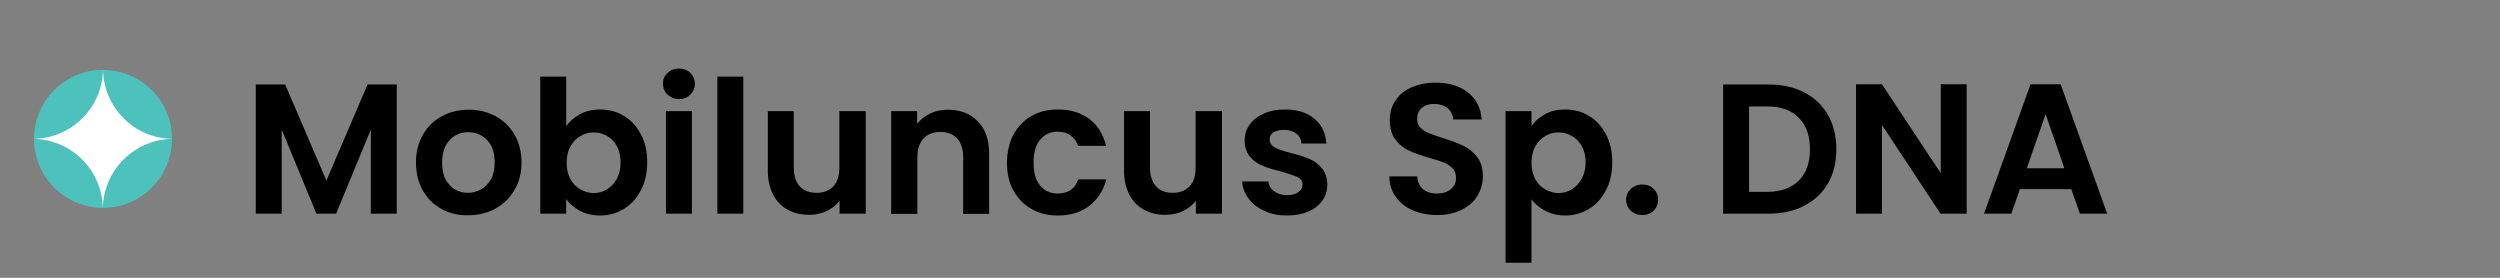
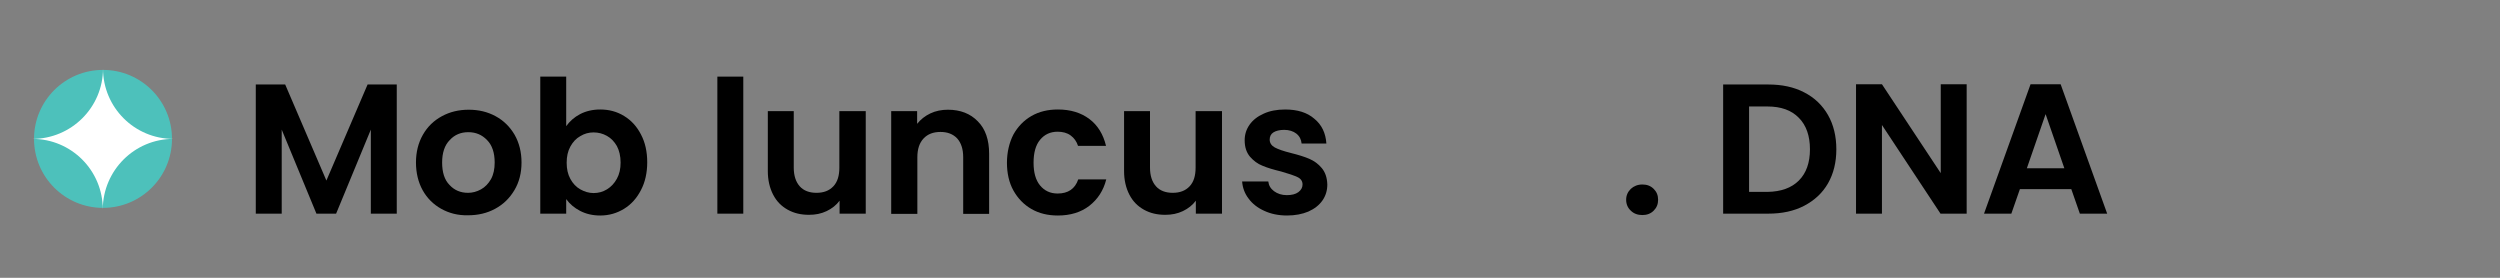
<svg xmlns="http://www.w3.org/2000/svg" version="1.1" id="Layer_1" x="0px" y="0px" viewBox="0 0 108 12" style="enable-background:new 0 0 108 12;" xml:space="preserve">
  <rect x="0" y="0" width="108" height="12" fill="#808080" stroke="none" />
  <style type="text/css">
	.st0{fill:#4DC1BB;}
	.st1{fill:#FFFFFF;}
</style>
  <g>
    <path d="M17.14,3.65v5.58h-1.12V5.6l-1.5,3.63h-0.85l-1.5-3.63v3.63h-1.12V3.65h1.27L14.1,7.8l1.78-4.15H17.14z" />
    <path d="M19.06,9.02c-0.34-0.19-0.61-0.46-0.8-0.8s-0.29-0.75-0.29-1.2s0.1-0.85,0.3-1.2c0.2-0.35,0.47-0.61,0.82-0.8   s0.73-0.28,1.16-0.28c0.43,0,0.81,0.09,1.16,0.28s0.62,0.46,0.82,0.8c0.2,0.35,0.3,0.75,0.3,1.2s-0.1,0.85-0.31,1.2   c-0.21,0.35-0.48,0.61-0.83,0.8s-0.74,0.28-1.17,0.28C19.78,9.31,19.4,9.21,19.06,9.02z M20.78,8.18c0.18-0.1,0.32-0.25,0.43-0.44   c0.11-0.2,0.16-0.44,0.16-0.72c0-0.42-0.11-0.75-0.33-0.97c-0.22-0.23-0.49-0.34-0.81-0.34c-0.32,0-0.59,0.11-0.8,0.34   C19.21,6.27,19.1,6.6,19.1,7.02c0,0.42,0.1,0.75,0.32,0.97c0.21,0.23,0.48,0.34,0.8,0.34C20.41,8.33,20.6,8.28,20.78,8.18z" />
    <path d="M25.06,4.93c0.25-0.13,0.54-0.2,0.87-0.2c0.38,0,0.72,0.09,1.03,0.28s0.55,0.45,0.73,0.8c0.18,0.34,0.27,0.74,0.27,1.2   c0,0.45-0.09,0.86-0.27,1.2c-0.18,0.35-0.42,0.62-0.73,0.81c-0.31,0.19-0.65,0.29-1.03,0.29c-0.33,0-0.62-0.07-0.87-0.2   s-0.45-0.3-0.6-0.51v0.63h-1.12V3.31h1.12v2.14C24.61,5.24,24.81,5.06,25.06,4.93z M26.65,6.31c-0.11-0.19-0.25-0.34-0.43-0.44   s-0.37-0.15-0.58-0.15c-0.2,0-0.39,0.05-0.57,0.16c-0.18,0.1-0.32,0.25-0.43,0.45s-0.16,0.43-0.16,0.7s0.05,0.5,0.16,0.7   s0.25,0.35,0.43,0.45c0.18,0.1,0.37,0.16,0.57,0.16c0.21,0,0.4-0.05,0.58-0.16c0.18-0.11,0.32-0.26,0.43-0.46s0.16-0.43,0.16-0.7   C26.81,6.74,26.75,6.5,26.65,6.31z" />
-     <path d="M28.84,4.09c-0.13-0.12-0.2-0.28-0.2-0.47s0.06-0.34,0.2-0.47s0.29-0.19,0.49-0.19s0.36,0.06,0.49,0.19   c0.13,0.12,0.2,0.28,0.2,0.47s-0.07,0.34-0.2,0.47c-0.13,0.13-0.29,0.19-0.49,0.19S28.98,4.21,28.84,4.09z M29.89,4.8v4.43h-1.12   V4.8H29.89z" />
    <path d="M32.11,3.31v5.92h-1.12V3.31H32.11z" />
    <path d="M37.4,4.8v4.43h-1.13V8.67c-0.14,0.19-0.33,0.34-0.56,0.45c-0.23,0.11-0.48,0.16-0.76,0.16c-0.35,0-0.65-0.07-0.92-0.22   c-0.27-0.15-0.48-0.36-0.63-0.65c-0.15-0.29-0.23-0.63-0.23-1.02V4.8h1.12v2.44c0,0.35,0.09,0.62,0.26,0.81s0.42,0.28,0.72,0.28   c0.31,0,0.55-0.09,0.73-0.28c0.18-0.19,0.26-0.46,0.26-0.81V4.8H37.4z" />
    <path d="M42.24,5.24c0.33,0.33,0.49,0.8,0.49,1.4v2.6h-1.12V6.79c0-0.35-0.09-0.62-0.26-0.81c-0.18-0.19-0.42-0.28-0.72-0.28   c-0.31,0-0.55,0.09-0.73,0.28s-0.27,0.46-0.27,0.81v2.45H38.5V4.8h1.12v0.55c0.15-0.19,0.34-0.34,0.57-0.45s0.49-0.16,0.76-0.16   C41.49,4.74,41.92,4.91,42.24,5.24z" />
    <path d="M43.78,5.81c0.19-0.34,0.45-0.61,0.78-0.8s0.71-0.28,1.14-0.28c0.55,0,1,0.14,1.36,0.41c0.36,0.27,0.6,0.66,0.72,1.16   h-1.21c-0.06-0.19-0.17-0.34-0.32-0.45c-0.15-0.11-0.34-0.16-0.56-0.16c-0.32,0-0.57,0.12-0.76,0.35   c-0.19,0.23-0.28,0.56-0.28,0.99c0,0.42,0.09,0.75,0.28,0.98c0.19,0.23,0.44,0.35,0.76,0.35c0.45,0,0.75-0.2,0.89-0.61h1.21   c-0.12,0.48-0.37,0.86-0.73,1.14c-0.36,0.28-0.82,0.42-1.36,0.42c-0.43,0-0.81-0.09-1.14-0.28s-0.59-0.46-0.78-0.8   c-0.19-0.34-0.28-0.75-0.28-1.2S43.6,6.16,43.78,5.81z" />
    <path d="M52.79,4.8v4.43h-1.13V8.67c-0.14,0.19-0.33,0.34-0.56,0.45c-0.23,0.11-0.48,0.16-0.76,0.16c-0.35,0-0.65-0.07-0.92-0.22   c-0.27-0.15-0.48-0.36-0.63-0.65c-0.15-0.29-0.23-0.63-0.23-1.02V4.8h1.12v2.44c0,0.35,0.09,0.62,0.26,0.81s0.42,0.28,0.72,0.28   c0.31,0,0.55-0.09,0.73-0.28s0.26-0.46,0.26-0.81V4.8H52.79z" />
    <path d="M54.62,9.11c-0.29-0.13-0.52-0.31-0.68-0.53c-0.17-0.22-0.26-0.47-0.28-0.74h1.13c0.02,0.17,0.1,0.31,0.25,0.42   c0.15,0.11,0.33,0.17,0.55,0.17c0.21,0,0.38-0.04,0.5-0.13c0.12-0.09,0.18-0.2,0.18-0.33c0-0.14-0.07-0.25-0.22-0.32   s-0.38-0.15-0.7-0.24c-0.33-0.08-0.6-0.16-0.81-0.25c-0.21-0.08-0.39-0.22-0.54-0.39c-0.15-0.18-0.23-0.41-0.23-0.71   c0-0.25,0.07-0.47,0.21-0.67c0.14-0.2,0.34-0.36,0.61-0.48c0.26-0.12,0.57-0.18,0.93-0.18c0.53,0,0.95,0.13,1.26,0.4   c0.32,0.26,0.49,0.62,0.52,1.07h-1.07C56.21,6.02,56.14,5.88,56,5.77c-0.13-0.1-0.31-0.16-0.52-0.16c-0.2,0-0.36,0.04-0.47,0.11   c-0.11,0.07-0.16,0.18-0.16,0.31c0,0.15,0.08,0.26,0.22,0.34c0.15,0.08,0.38,0.16,0.7,0.24c0.32,0.08,0.58,0.16,0.79,0.25   c0.21,0.09,0.39,0.22,0.54,0.4s0.23,0.41,0.24,0.71c0,0.26-0.07,0.49-0.21,0.69c-0.14,0.2-0.34,0.36-0.61,0.48   c-0.26,0.11-0.57,0.17-0.92,0.17C55.23,9.31,54.9,9.24,54.62,9.11z" />
-     <path d="M61.04,9.09c-0.31-0.13-0.56-0.33-0.74-0.58c-0.18-0.25-0.28-0.55-0.28-0.89h1.2c0.02,0.23,0.1,0.41,0.24,0.54   c0.15,0.13,0.35,0.2,0.6,0.2c0.26,0,0.47-0.06,0.62-0.19c0.15-0.13,0.22-0.29,0.22-0.49c0-0.17-0.05-0.3-0.15-0.41   c-0.1-0.11-0.23-0.19-0.38-0.25c-0.15-0.06-0.36-0.13-0.63-0.2c-0.36-0.11-0.66-0.21-0.88-0.32c-0.23-0.1-0.42-0.26-0.58-0.47   c-0.16-0.21-0.24-0.49-0.24-0.84c0-0.33,0.08-0.62,0.25-0.86c0.17-0.25,0.4-0.43,0.7-0.56s0.64-0.2,1.02-0.2   c0.58,0,1.04,0.14,1.4,0.42s0.56,0.67,0.6,1.17h-1.23c-0.01-0.19-0.09-0.35-0.24-0.48s-0.35-0.19-0.6-0.19   c-0.22,0-0.39,0.06-0.52,0.17c-0.13,0.11-0.2,0.28-0.2,0.49c0,0.15,0.05,0.27,0.15,0.37s0.22,0.18,0.37,0.24   c0.15,0.06,0.35,0.13,0.62,0.21C62.7,6.08,63,6.19,63.22,6.3c0.23,0.11,0.43,0.27,0.59,0.48c0.17,0.21,0.25,0.49,0.25,0.84   c0,0.3-0.08,0.58-0.23,0.83c-0.15,0.26-0.38,0.46-0.68,0.61s-0.65,0.23-1.06,0.23C61.7,9.29,61.35,9.22,61.04,9.09z" />
-     <path d="M66.75,4.93c0.25-0.14,0.54-0.2,0.87-0.2c0.38,0,0.72,0.09,1.03,0.28s0.55,0.45,0.73,0.8c0.18,0.34,0.27,0.74,0.27,1.2   c0,0.45-0.09,0.86-0.27,1.2c-0.18,0.35-0.42,0.62-0.73,0.81C68.34,9.21,68,9.31,67.62,9.31c-0.33,0-0.61-0.07-0.86-0.2   c-0.25-0.13-0.45-0.3-0.6-0.5v2.74h-1.12V4.8h1.12v0.64C66.3,5.24,66.5,5.07,66.75,4.93z M68.33,6.31   c-0.11-0.19-0.25-0.34-0.43-0.44s-0.37-0.15-0.58-0.15c-0.2,0-0.39,0.05-0.57,0.16c-0.18,0.1-0.32,0.25-0.43,0.45   s-0.16,0.43-0.16,0.7s0.05,0.5,0.16,0.7s0.25,0.35,0.43,0.45c0.18,0.1,0.37,0.16,0.57,0.16c0.21,0,0.4-0.05,0.58-0.16   c0.18-0.11,0.32-0.26,0.43-0.46S68.5,7.27,68.5,7C68.5,6.74,68.44,6.5,68.33,6.31z" />
    <path d="M70.45,9.1c-0.13-0.12-0.2-0.28-0.2-0.47c0-0.19,0.07-0.34,0.2-0.47c0.13-0.12,0.3-0.19,0.5-0.19   c0.2,0,0.36,0.06,0.49,0.19c0.13,0.13,0.19,0.28,0.19,0.47c0,0.19-0.06,0.34-0.19,0.47s-0.29,0.19-0.49,0.19   C70.75,9.29,70.58,9.23,70.45,9.1z" />
    <path d="M77.94,3.99c0.45,0.23,0.79,0.56,1.03,0.98c0.24,0.42,0.36,0.92,0.36,1.48c0,0.56-0.12,1.05-0.36,1.47   c-0.24,0.42-0.59,0.74-1.03,0.97s-0.96,0.34-1.55,0.34h-1.95V3.65h1.95C76.98,3.65,77.5,3.76,77.94,3.99z M77.71,7.8   c0.32-0.32,0.48-0.77,0.48-1.35c0-0.58-0.16-1.04-0.48-1.36c-0.32-0.33-0.77-0.49-1.36-0.49h-0.79v3.69h0.79   C76.94,8.28,77.39,8.12,77.71,7.8z" />
    <path d="M84.95,9.23h-1.12L81.3,5.4v3.83h-1.12V3.64h1.12l2.54,3.84V3.64h1.12V9.23z" />
    <path d="M89.48,8.17h-2.22l-0.37,1.06h-1.18l2.01-5.59h1.3l2.01,5.59h-1.18L89.48,8.17z M89.18,7.27l-0.81-2.34l-0.81,2.34H89.18z" />
  </g>
  <g>
    <g>
      <circle class="st0" cx="4.45" cy="6" r="2.98" />
    </g>
    <g>
      <path class="st1" d="M7.49,6C5.81,6,4.45,4.64,4.45,2.96C4.45,4.64,3.08,6,1.4,6c1.68,0,3.04,1.36,3.04,3.04    C4.45,7.36,5.81,6,7.49,6" />
    </g>
  </g>
</svg>